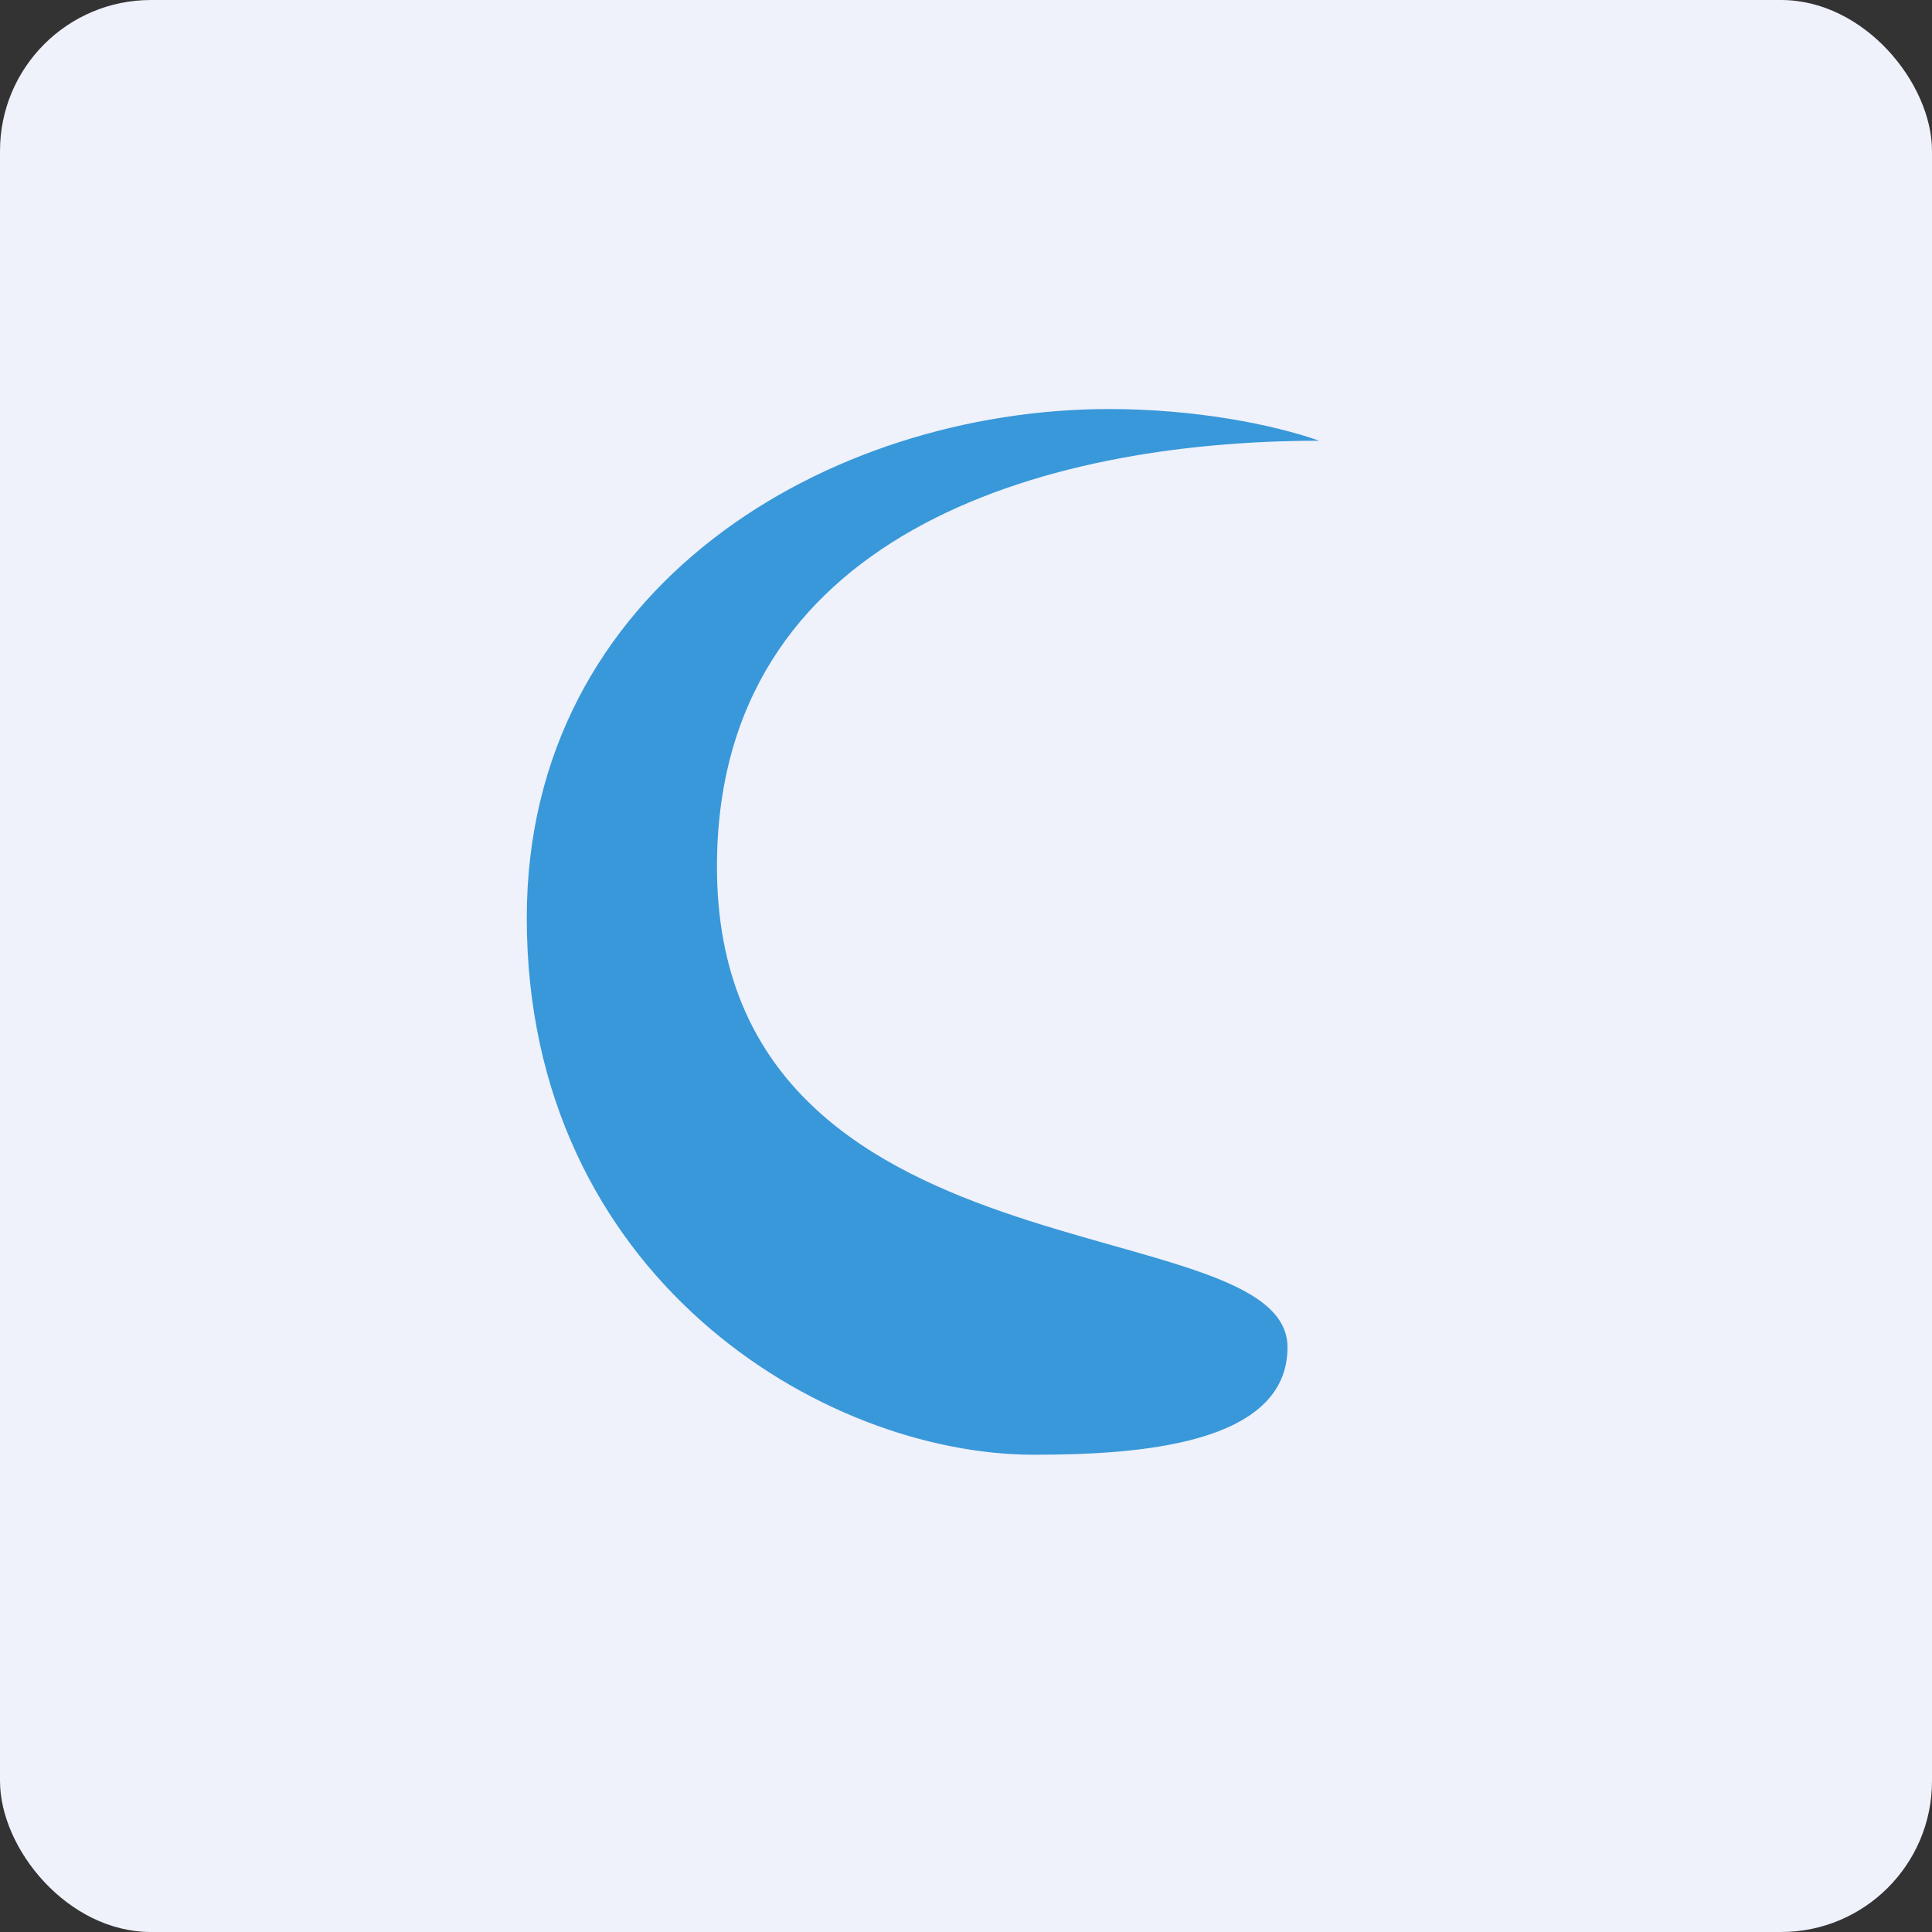
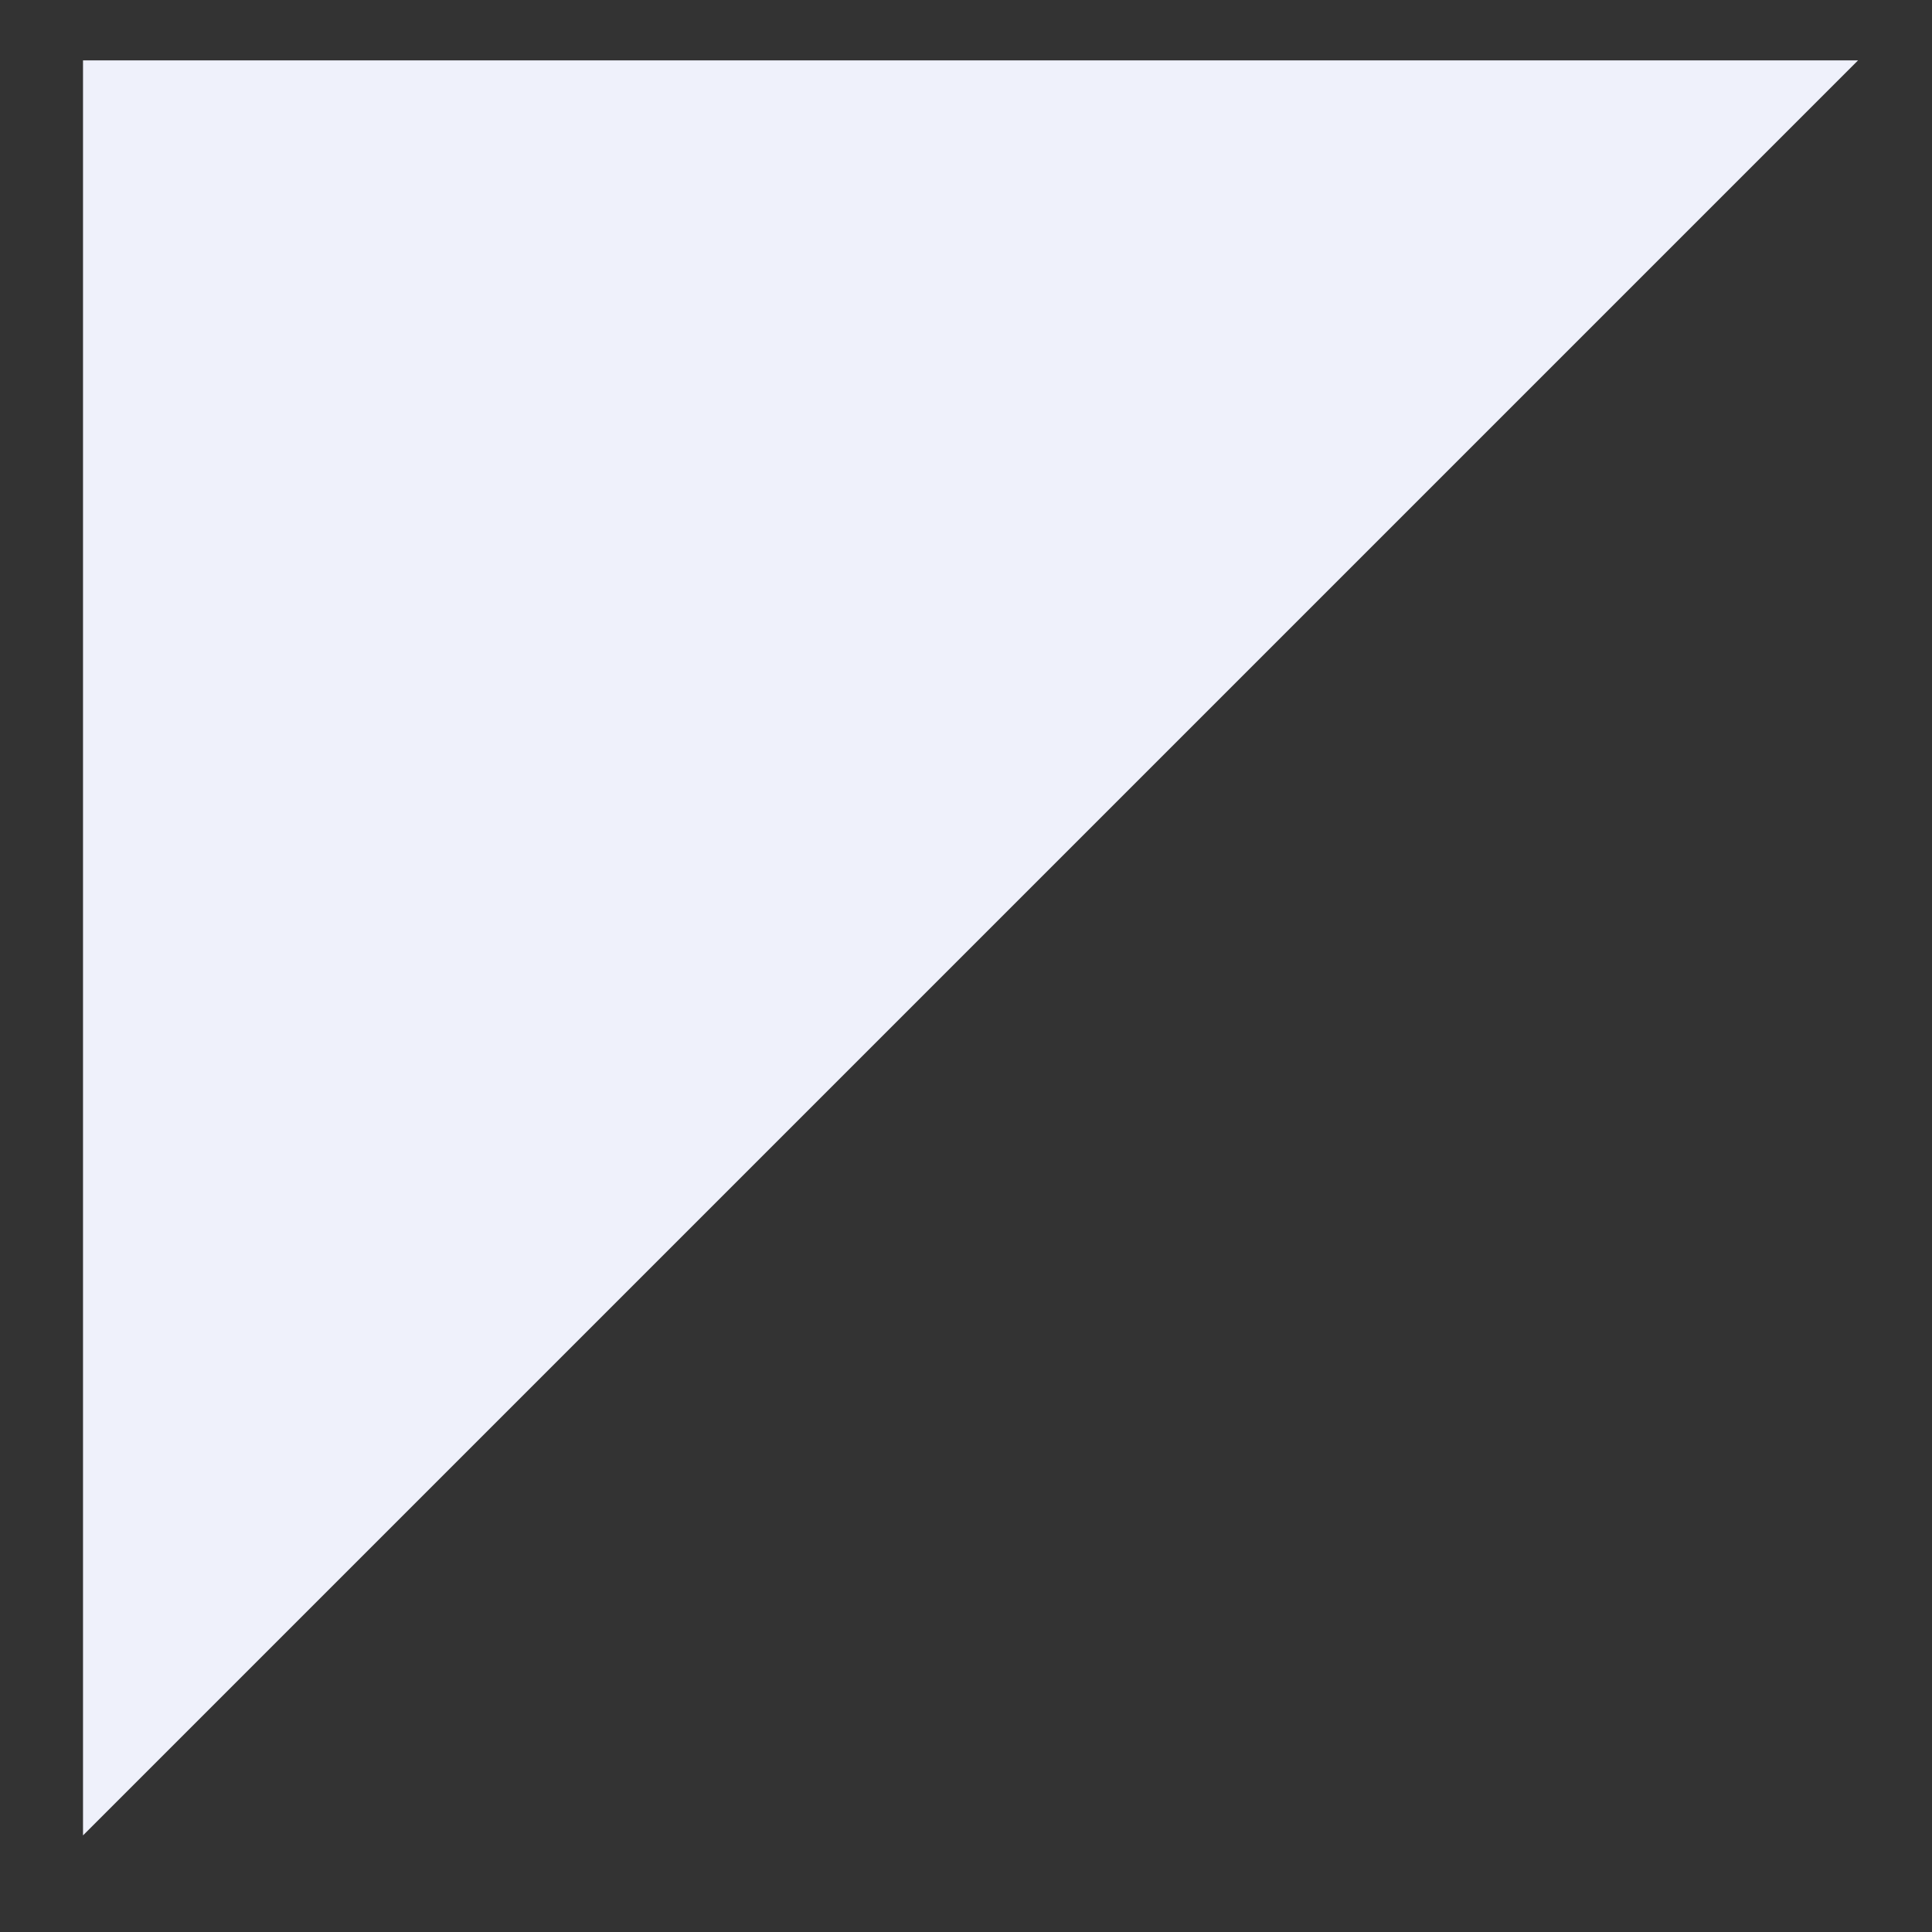
<svg xmlns="http://www.w3.org/2000/svg" width="64" height="64" viewBox="0 0 64 64">
  <rect x="0" y="0" width="64" height="64" fill="#333333" stroke="none" />
-   <rect x="0" y="0" width="64" height="64" rx="5" ry="5" fill="#eff1fb" />
-   <path fill="#eff1fb" d="M 2.75,2 L 61.55,2 L 61.55,60.80 L 2.75,60.80 L 2.75,2" />
-   <path d="M 43.70,14.60 C 34.43,14.60 23.75,17.76 23.75,28.71 C 23.75,42.69 42.65,39.91 42.65,44.63 C 42.65,47.86 37.70,48.19 34.25,48.19 C 27.23,48.19 17.45,42.27 17.45,30.41 C 17.45,19.43 27.43,13.55 36.75,13.55 C 39.56,13.55 42.14,14.05 43.70,14.60" fill="#3898d9" />
+   <path fill="#eff1fb" d="M 2.75,2 L 61.55,2 L 2.75,60.80 L 2.75,2" />
</svg>